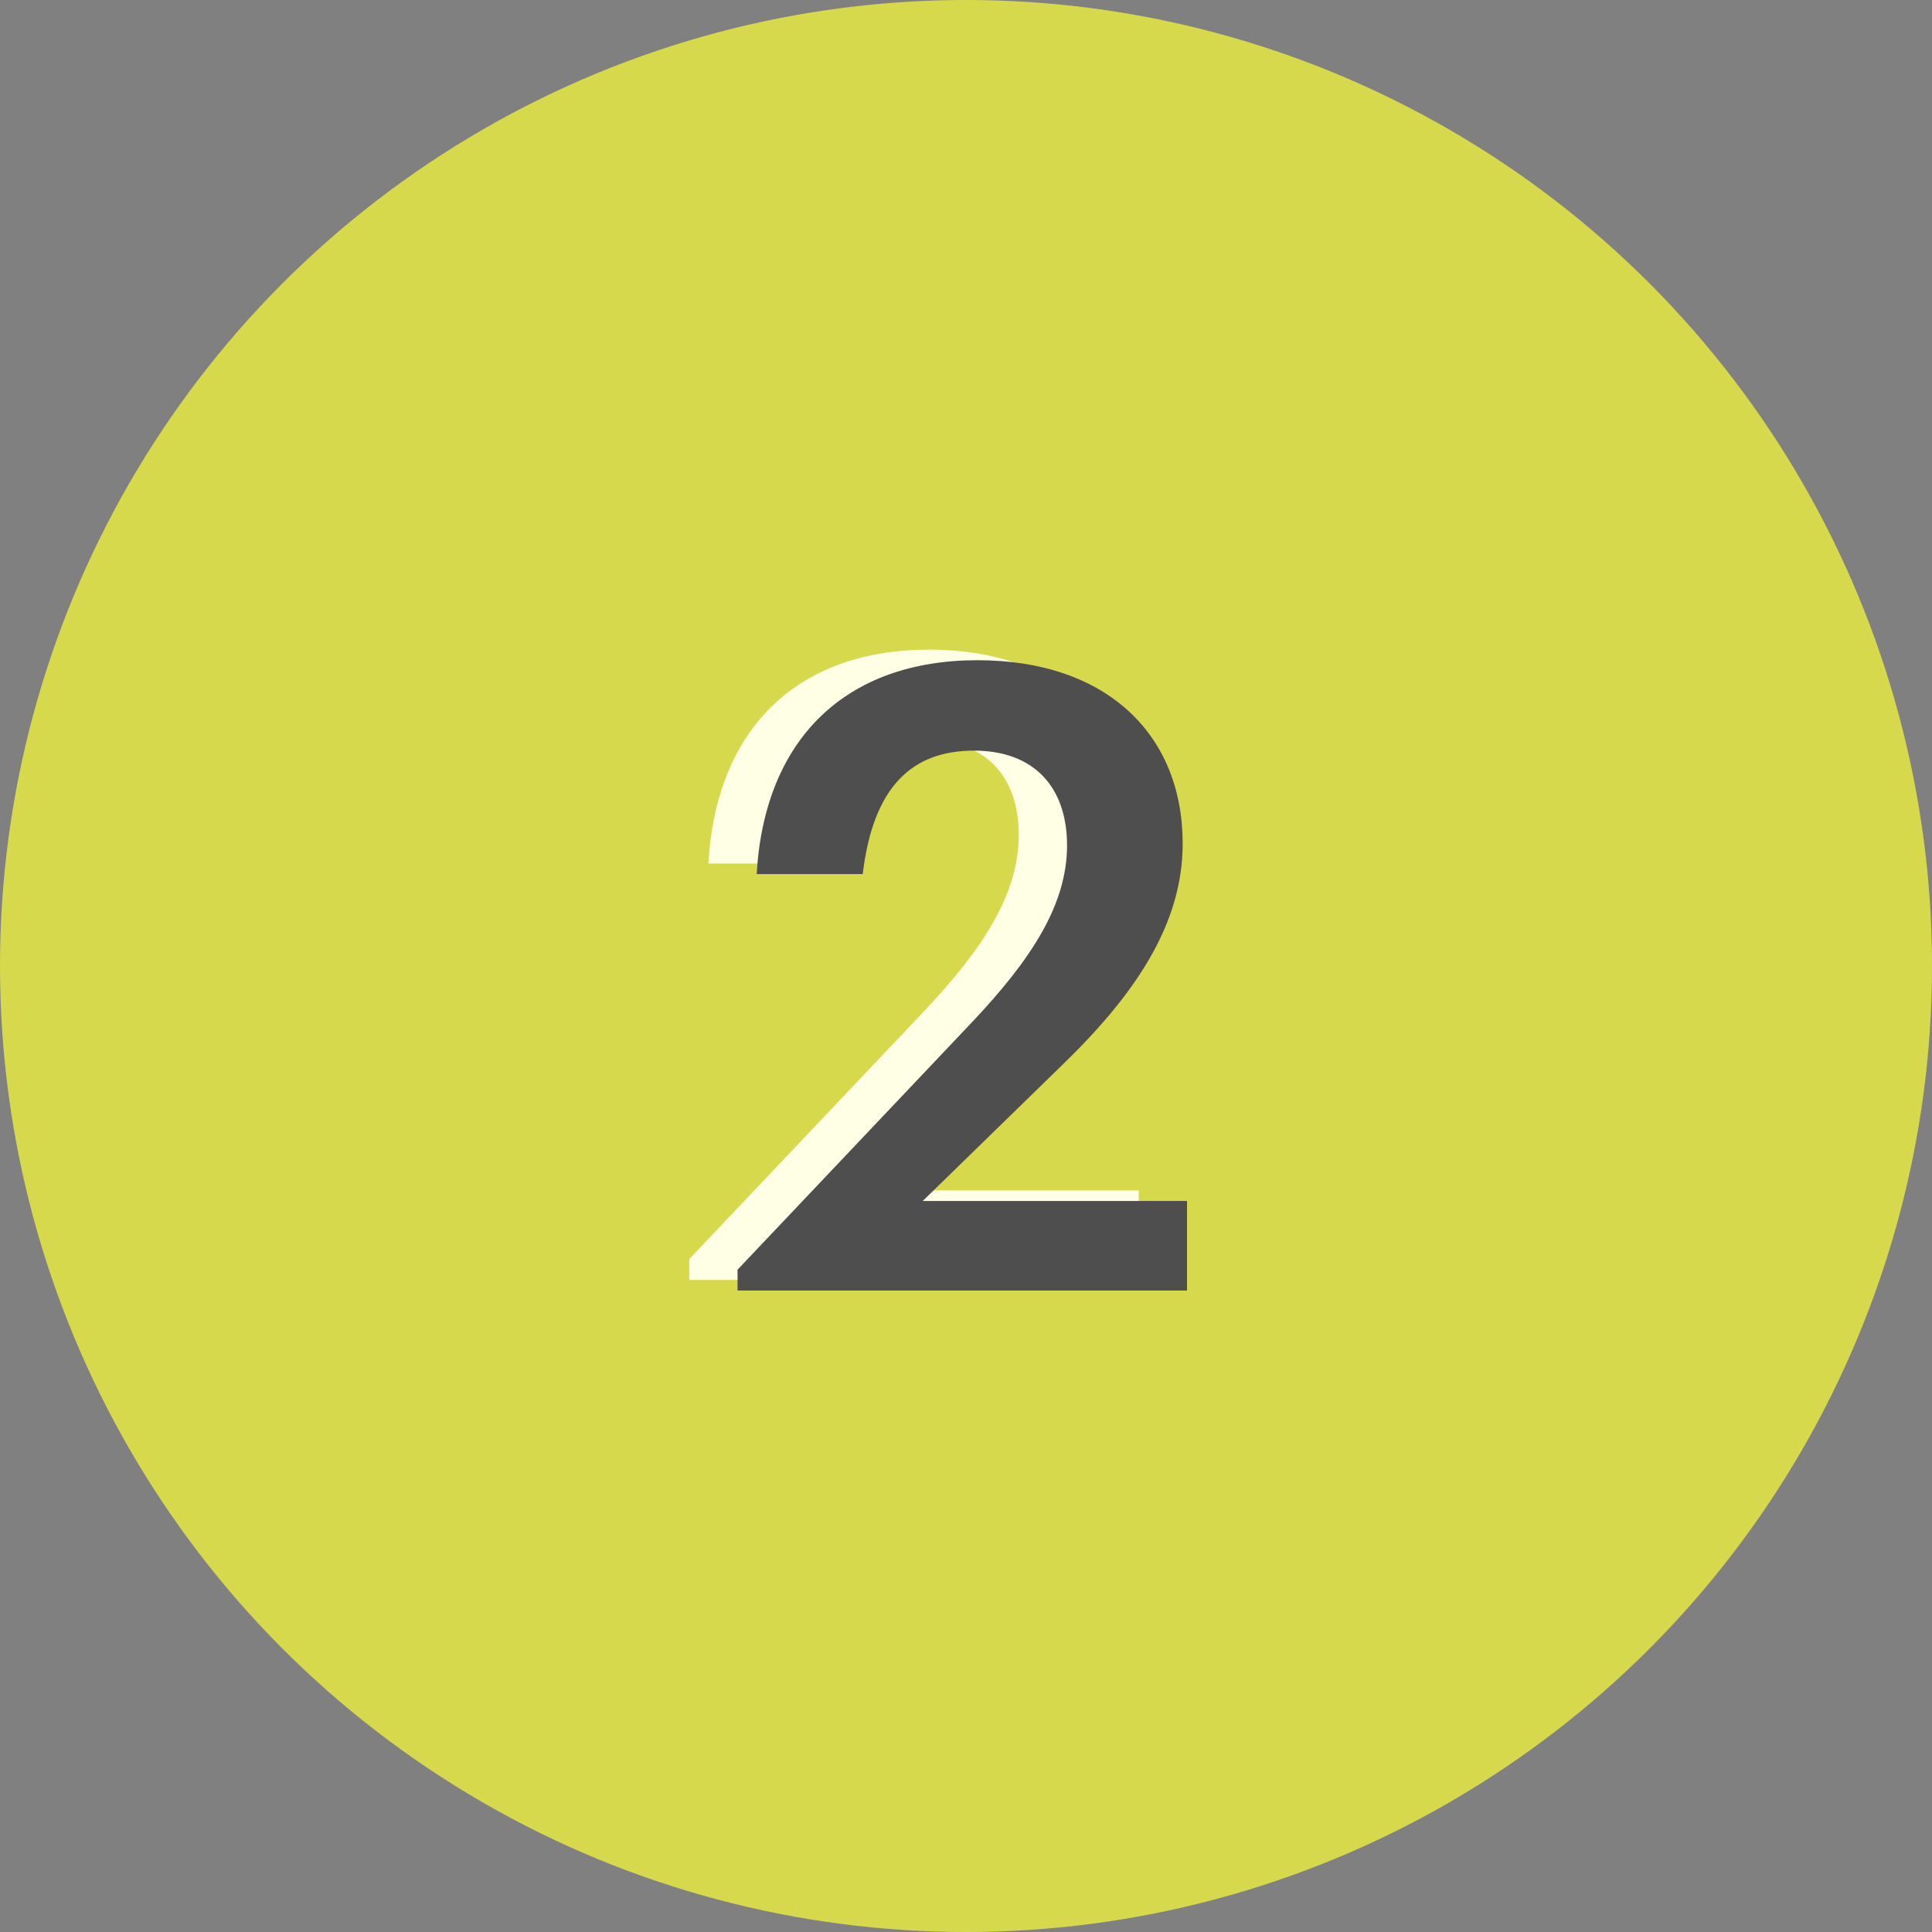
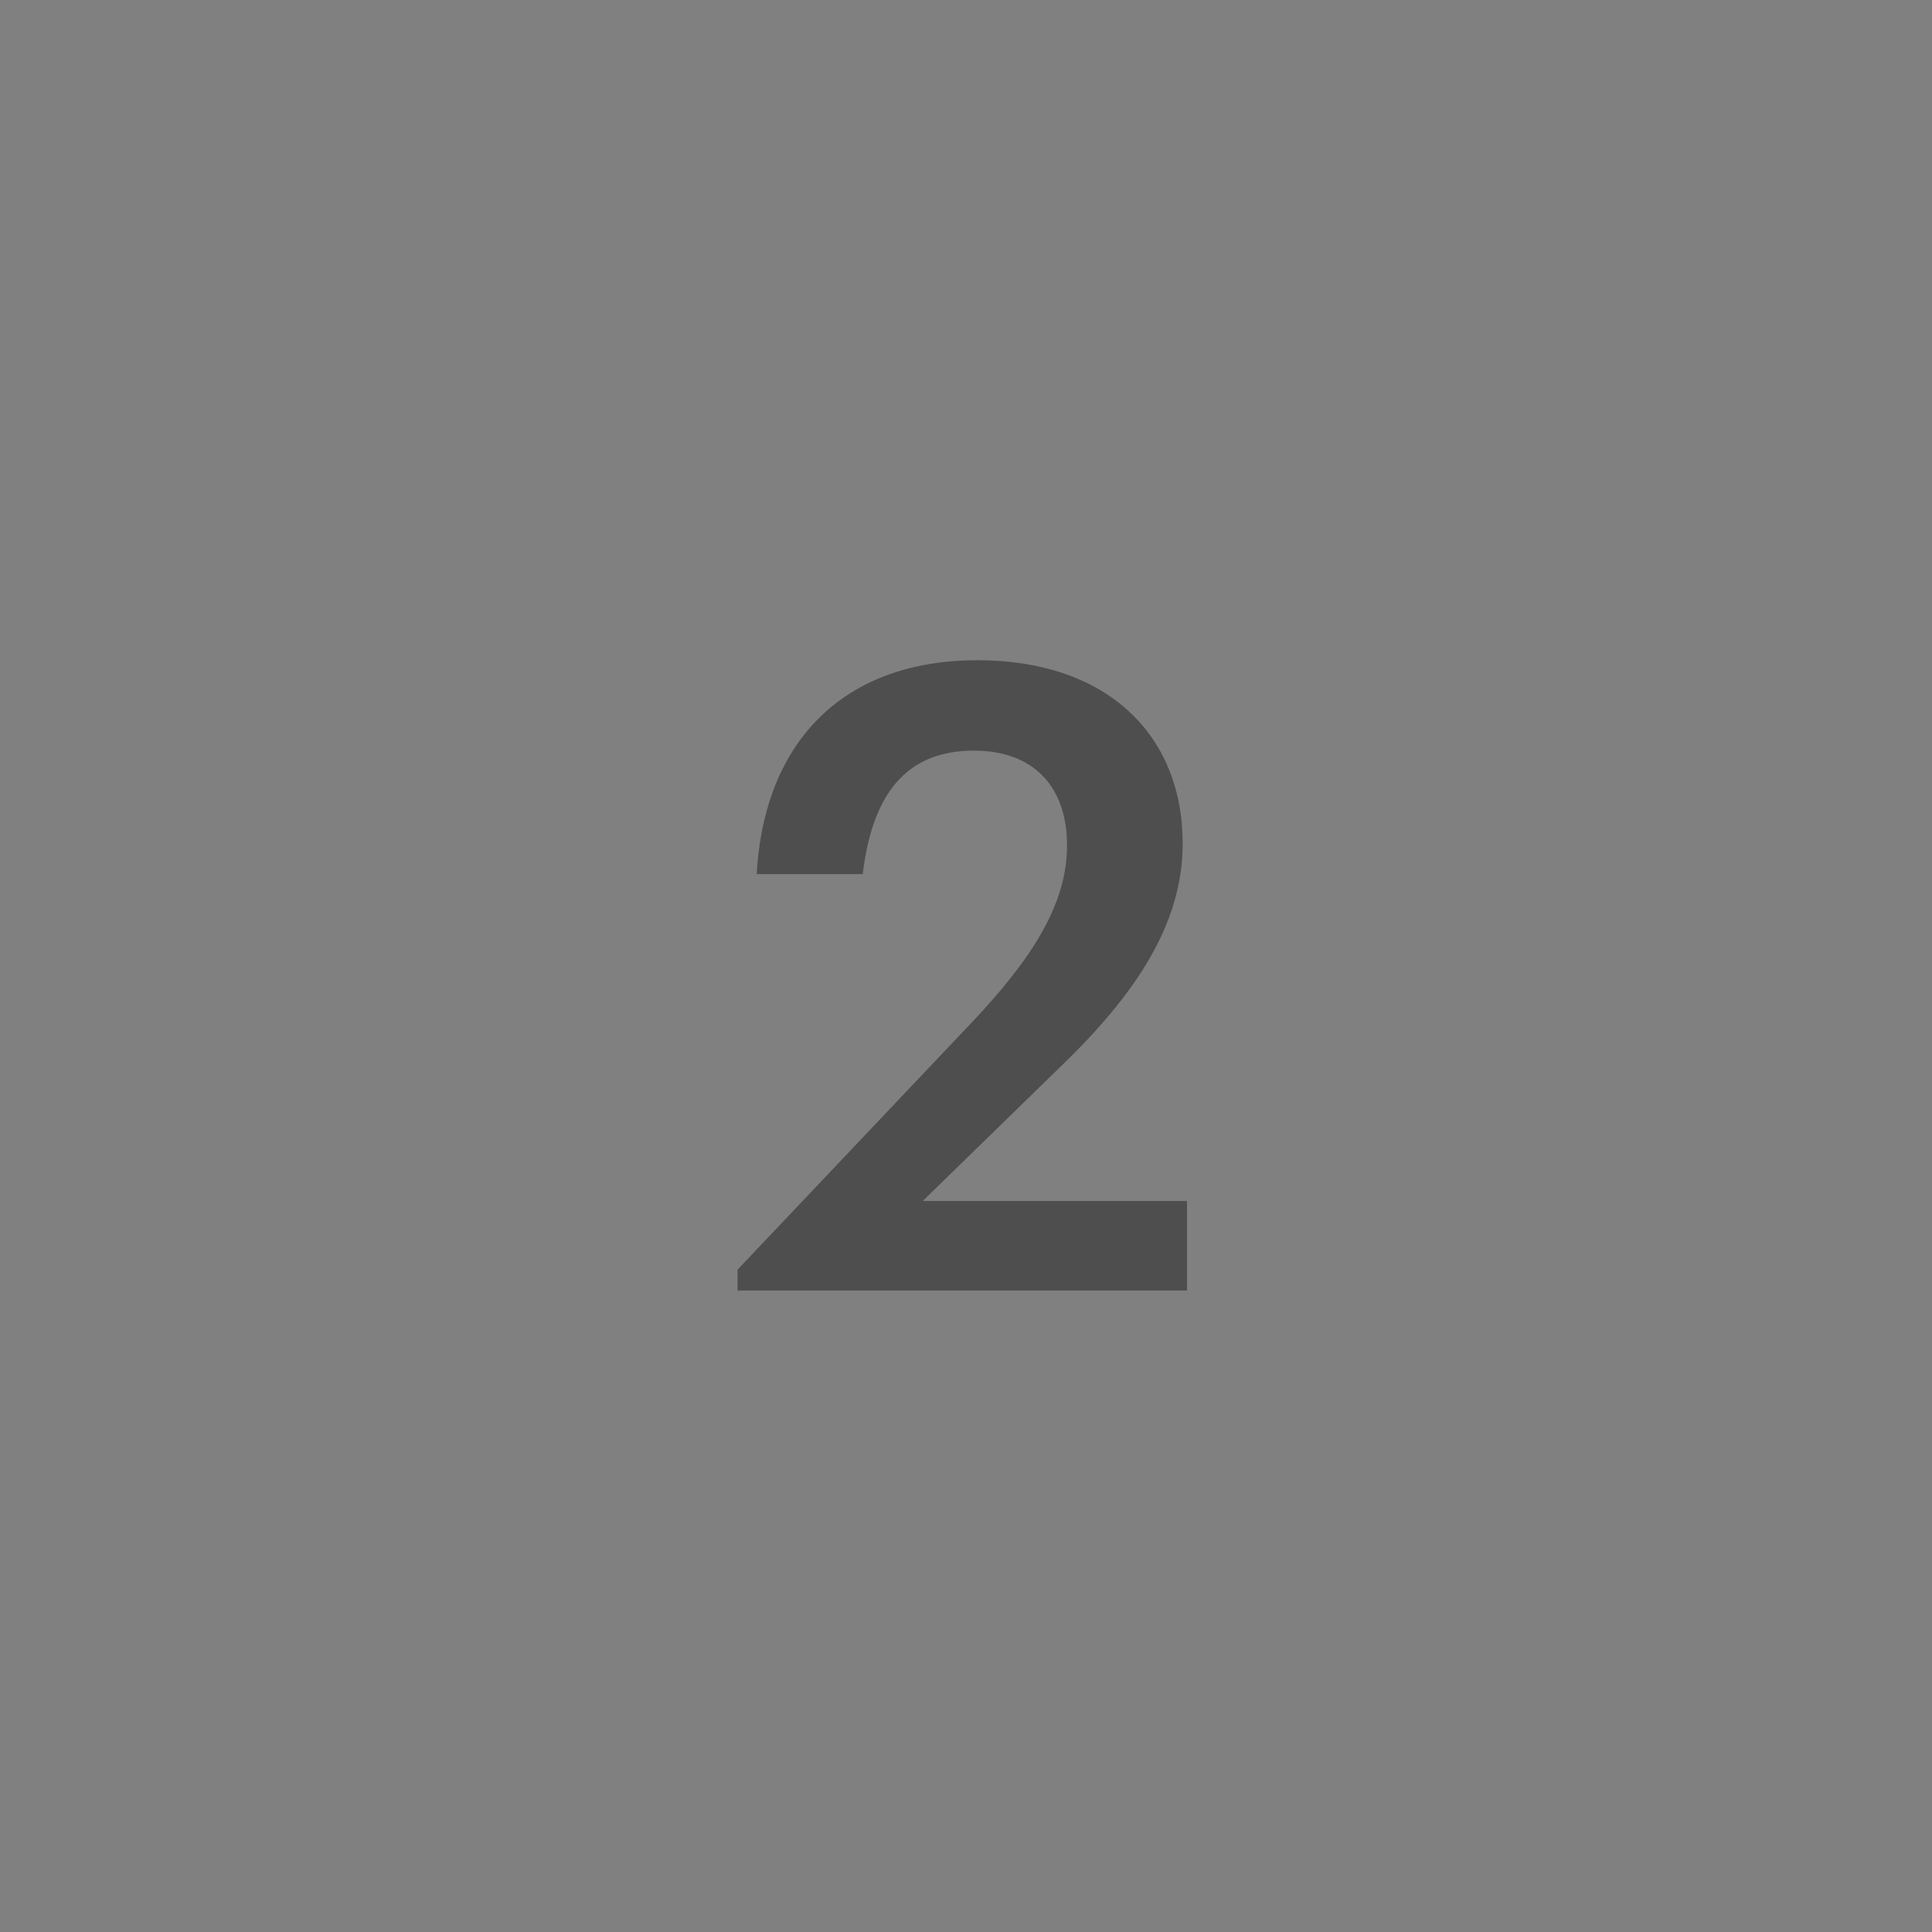
<svg xmlns="http://www.w3.org/2000/svg" width="80" height="80" viewBox="0 0 80 80" fill="none">
  <rect x="0" y="0" width="80" height="80" fill="#808080" stroke="none" />
-   <circle cx="40" cy="40" r="40" fill="#D7D94D" />
-   <path d="M28.54 53H47.152V49.292H36.208L41.932 43.712C44.992 40.76 46.972 37.844 46.972 34.496C46.972 29.96 43.804 26.9 38.476 26.9C33.04 26.9 29.656 30.14 29.332 35.756H33.724C34.156 32.12 35.776 30.644 38.332 30.644C40.816 30.644 42.184 32.156 42.184 34.568C42.184 37.016 40.708 39.284 38.26 41.876L28.54 52.136V53Z" fill="#FFFFE6" />
  <path d="M30.54 53.438H49.152V49.73H38.208L43.932 44.151C46.992 41.199 48.972 38.282 48.972 34.934C48.972 30.398 45.804 27.338 40.476 27.338C35.04 27.338 31.656 30.578 31.332 36.194H35.724C36.156 32.559 37.776 31.082 40.332 31.082C42.816 31.082 44.184 32.594 44.184 35.007C44.184 37.455 42.708 39.722 40.26 42.315L30.54 52.575V53.438Z" fill="#4E4E4E" />
</svg>